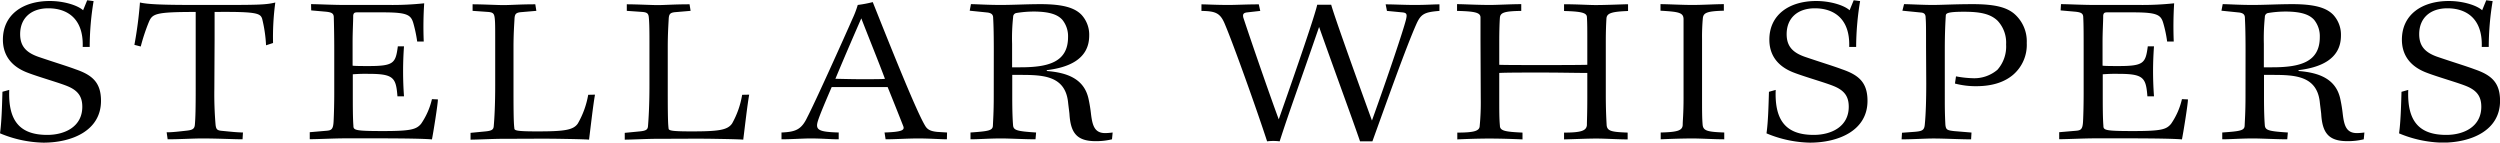
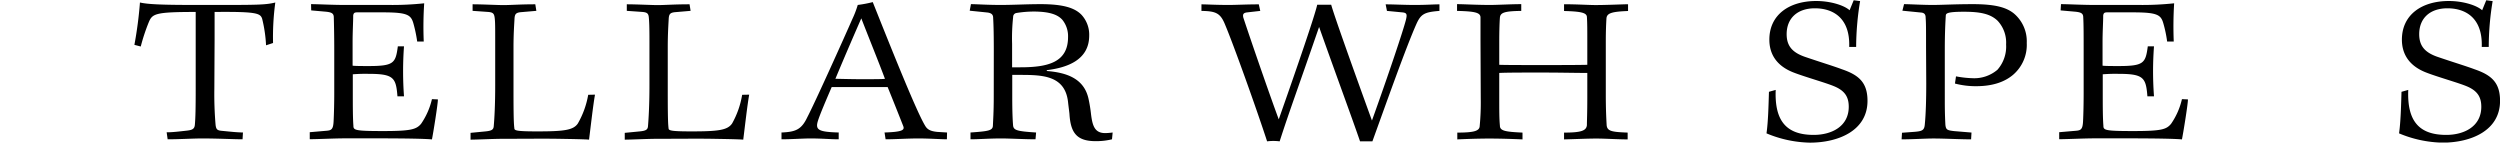
<svg xmlns="http://www.w3.org/2000/svg" viewBox="0 0 500 28.51" data-sanitized-data-name="Layer 1" data-name="Layer 1" id="Layer_1">
-   <path transform="translate(-250 -485.74)" d="M251.85,503.72c-.25,6.26,2.18,9,7.61,9,3.5,0,7-1.64,7-5.63,0-2-.83-3.21-2.88-4.08-1.65-.7-5.64-1.81-8-2.71-3.86-1.44-5-4.08-5-6.63,0-5,4-7.73,9.38-7.73,2.75,0,5.51.82,6.66,1.85l.82-2,1.28.17a56.08,56.08,0,0,0-.78,9.17l-1.4,0c.2-5.71-3.13-7.73-6.87-7.73-3.42,0-5.64,1.93-5.64,5.18,0,2.39,1.2,3.67,3.66,4.53,3.25,1.11,5.72,1.85,7.37,2.47,3.37,1.15,5.14,2.63,5.14,6.33,0,6-5.88,8.36-11.52,8.36A23.51,23.51,0,0,1,250,512.4c.33-2.26.41-5.63.49-8.31Z" />
  <path transform="translate(-250 -485.74)" d="M292.87,503.44a73,73,0,0,0,.25,7.32c.12.82.29,1.07,1.27,1.15,1.81.17,2.72.29,4.2.33l-.08,1.36c-1.69,0-5-.17-8.07-.17-1.85,0-4.6.17-6.91.17l-.2-1.4c1.11,0,2.14-.12,4-.33,1.11-.12,1.56-.33,1.64-1.15.13-1.44.17-3.38.17-7.37V494.3c0-3,0-5,0-6.17-8.27,0-8.68.37-9.42,2.14a38.07,38.07,0,0,0-1.57,4.77l-1.27-.33a79.3,79.3,0,0,0,1.11-8.47c1.6.37,4.44.49,11.35.49h3.46c8.43,0,10.33,0,12.26-.49a51.54,51.54,0,0,0-.45,8.1l-1.4.46a27.59,27.59,0,0,0-.78-5.31c-.37-1.11-1.12-1.44-9.51-1.36,0,1.15,0,3.33,0,5.39Z" />
  <path transform="translate(-250 -485.74)" d="M312.21,486.57c1.36,0,4.24.16,6.74.16h8.77a60.43,60.43,0,0,0,7.12-.33,71.07,71.07,0,0,0-.09,7.65h-1.31a27.81,27.81,0,0,0-.78-3.7c-.5-1.68-1.28-2.14-6.14-2.14h-5.06c-.57,0-.74.13-.82.62,0,1.32-.12,3.21-.12,5.31v4.73c.41.08,2.18.08,3.17.08,5.1,0,5.43-.58,5.88-3.95h1.23a69.2,69.2,0,0,0,0,10h-1.31c-.29-3.7-.74-4.49-5.72-4.49a31.38,31.38,0,0,0-3.21.09v3.9c0,2.31,0,4.82.12,6.38,0,.91.33,1.07,6,1.07,5.51,0,6.58-.33,7.53-1.44a14.41,14.41,0,0,0,2.18-4.94l1.19.05c0,.94-.94,6.78-1.19,8-1.32-.12-4.69-.21-11.28-.21h-6c-2.27,0-5.47.17-7.16.17l0-1.4,3.37-.29c1-.08,1.32-.33,1.4-1.89s.13-3.83.13-5.64v-8.52c0-2.79-.05-5.26-.09-6.58,0-.82-.37-1.07-1.68-1.19l-2.84-.25Z" />
  <path transform="translate(-250 -485.74)" d="M369,504.67c-.37,2.06-.86,6.38-1.19,9-.95-.08-3.17-.12-6.13-.17s-7.08,0-10.82,0c-2.3,0-5.39.17-6.75.17v-1.36l3-.29c1.19-.12,1.6-.33,1.64-1.07.13-1.44.29-4.15.29-8.14V494c0-3,0-4-.12-4.81s-.41-1-1.4-1.07l-3-.21,0-1.31c1.85,0,5.06.16,6.17.16,1.35,0,3.37-.16,6.37-.16l.21,1.31-2.92.25c-1.15.08-1.36.37-1.44,1.19-.08,1.48-.21,3.21-.21,5.93v7.4c0,4.12,0,7.53.17,8.68,0,.46.24.66,4.52.66,5.43,0,7.29-.24,8.19-1.6a17.48,17.48,0,0,0,2.06-5.72Z" />
  <path transform="translate(-250 -485.74)" d="M399.84,504.67c-.37,2.06-.86,6.38-1.19,9-.95-.08-3.17-.12-6.13-.17s-7.08,0-10.82,0c-2.31,0-5.39.17-6.75.17v-1.36l3-.29c1.2-.12,1.61-.33,1.65-1.07.12-1.44.29-4.15.29-8.14V494c0-3-.05-4-.13-4.81s-.41-1-1.4-1.07l-3-.21,0-1.31c1.85,0,5.06.16,6.17.16,1.36,0,3.38-.16,6.38-.16l.21,1.31-2.93.25c-1.15.08-1.35.37-1.44,1.19-.08,1.48-.2,3.21-.2,5.93v7.4c0,4.12,0,7.53.16,8.68,0,.46.25.66,4.53.66,5.43,0,7.28-.24,8.19-1.6a17.5,17.5,0,0,0,2-5.72Z" />
  <path transform="translate(-250 -485.74)" d="M439.38,513.6c-1.11,0-3.54-.17-5.72-.17s-4.61.17-6.54.17l-.21-1.36c3.46-.12,4.07-.45,3.74-1.28-.53-1.35-2-5.06-3.12-7.81-.62,0-3.25,0-5.76,0s-4.82,0-5.43,0c-1.2,2.79-2.31,5.39-2.72,6.66-.62,1.9,0,2.31,4.12,2.43l0,1.36c-1.69,0-3.29-.17-5.68-.17-1.44,0-3.87.17-5.76.17v-1.36c2.84-.12,4-.58,5.18-3.09,1.57-3,7.53-16.25,9-19.62a19.64,19.64,0,0,0,1.07-2.8,23.82,23.82,0,0,0,3-.57c2.8,7,8.6,21.64,10.45,24.68.46.82,1.12,1.15,2.47,1.28l1.94.12Zm-22.3-12.1c.7,0,3,.08,5.18.08s4.4,0,4.73-.08c-1.27-3.41-3.17-8.06-4.73-12.09C420.82,492.7,419,496.89,417.08,501.5Z" />
  <path transform="translate(-250 -485.74)" d="M448.76,495.91c0-4.2-.08-5.68-.13-6.59,0-.61-.28-.94-1.07-1.07l-3.62-.37.25-1.31c1.11,0,3.17.16,6,.16,2.38,0,5.26-.16,7.9-.16,4.56,0,6.83.74,8.18,2.1a5.86,5.86,0,0,1,1.57,4.19c0,4.9-4.45,6.42-8.48,6.91v.17c4.16.33,7.49,1.6,8.35,5.59a29.41,29.41,0,0,1,.5,3.09c.29,2.3.74,3.74,2.84,3.74a13,13,0,0,0,1.48-.12l-.13,1.36a13.26,13.26,0,0,1-3.29.37c-3.78,0-5-1.69-5.22-5.47-.09-.83-.21-1.65-.29-2.43-.62-5.23-5.1-5.35-9.55-5.35h-1.6v4.53c0,2.83.08,4.48.16,5.51s.7,1.23,4.61,1.48l-.12,1.36c-2.06,0-5.31-.17-6.79-.17-2.55,0-4.48.17-6.21.17l0-1.36c3.54-.25,4.44-.37,4.48-1.36s.17-2.75.17-5.76Zm3.66,3.29h1.64c5.56,0,9.55-1,9.55-6.05a5.19,5.19,0,0,0-1.15-3.46c-.82-.9-2.26-1.64-5.76-1.64a21.69,21.69,0,0,0-3.42.29.77.77,0,0,0-.65.78,39.35,39.35,0,0,0-.21,5.39Z" />
  <path transform="translate(-250 -485.74)" d="M527.13,486.61c1.57,0,3.75.12,5.76.12,2.6,0,3.62-.12,5-.12v1.31c-3.08.25-3.74.62-4.69,2.8-2.05,4.65-5.72,15-8.72,23.29-.82,0-1.89,0-2.47,0-1.56-4.57-4.81-13.33-8.19-22.88-4.07,11.81-6,17-7.89,22.88a10,10,0,0,0-2.51,0c-2.06-6.34-6.71-19.34-8.4-23.33-.94-2.34-1.85-2.71-4.73-2.76v-1.31c1.11,0,2.72.12,5.47.12,1.44,0,3.62-.12,6-.12l.29,1.31-2.55.29c-.83.08-1,.37-.83,1.07,1.73,5.23,5.35,15.68,7.08,20.33,3.78-10.74,7.28-20.94,7.69-22.92,1,0,2.1,0,2.8,0,.45,1.73,3.91,11.48,8.15,23.16,3.41-9.5,6.25-18,6.79-20.12.28-1.15.2-1.44-.79-1.52l-3-.29Z" />
  <path transform="translate(-250 -485.74)" d="M546.1,493.77c0-1.77,0-3,0-4.53,0-1-1.15-1.23-4.69-1.32l0-1.35c1.28,0,3.87.16,6.62.16,1.44,0,4.2-.16,6.22-.16l0,1.35c-3.33.05-4.19.33-4.27,1.36s-.13,2.84-.13,4.77v4.65c1.4.05,4.82.05,8.48.05s6.75,0,9.13-.05v-4.6c0-2.43,0-3.79-.08-5-.08-.83-1.24-1.07-4.57-1.16v-1.35c2.59,0,4.94.16,6.3.16,2.26,0,5.59-.16,6.5-.16v1.35c-3.25.13-4.24.42-4.32,1.49-.08,1.27-.13,2.79-.13,4.6v10.66c0,2.76.09,4.65.17,6.09.12,1.19,1,1.36,4.2,1.48v1.36c-2,0-4.45-.17-6.26-.17s-4.61.13-6.46.17v-1.36c3.42,0,4.45-.37,4.57-1.48,0-.95.08-2.14.08-5.6v-4.85c-2.22,0-5.47-.08-9.17-.08s-7,0-8.44.08v5.14c0,2.39,0,4,.13,5.39,0,1.07,1.11,1.24,4.52,1.4v1.36c-1.77-.08-4.36-.17-6.7-.17-2,0-4.65.09-6.34.17v-1.36c3.37,0,4.44-.33,4.48-1.32a49,49,0,0,0,.21-5.51Z" />
-   <path transform="translate(-250 -485.74)" d="M586.71,493.89c0-2.1,0-3.17,0-4.28,0-1.36-.95-1.52-4.61-1.73l0-1.31c1.44,0,4.24.16,6.38.16s4.52-.16,6.29-.16v1.31c-3.37.09-4.07.41-4.2,1.48a41,41,0,0,0-.16,4.2V505.2c0,2.68,0,4.16.12,5.52.13,1.19,1,1.4,4.32,1.52v1.36c-2.05,0-4.6-.17-6.41-.17s-4.49.09-6.3.17v-1.36c3.29-.08,4.32-.37,4.4-1.48,0-.95.17-2.18.17-5.51Z" />
  <path transform="translate(-250 -485.74)" d="M605.14,503.72c-.25,6.26,2.18,9,7.61,9,3.5,0,7-1.64,7-5.63,0-2-.82-3.21-2.88-4.08-1.64-.7-5.63-1.81-8-2.71-3.87-1.44-5-4.08-5-6.63,0-5,4-7.73,9.38-7.73,2.76,0,5.52.82,6.67,1.85l.82-2,1.28.17a57.51,57.51,0,0,0-.79,9.17l-1.39,0c.2-5.71-3.13-7.73-6.87-7.73-3.42,0-5.64,1.93-5.64,5.18,0,2.39,1.19,3.67,3.66,4.53,3.25,1.11,5.72,1.85,7.36,2.47,3.38,1.15,5.15,2.63,5.15,6.33,0,6-5.89,8.36-11.52,8.36a23.46,23.46,0,0,1-8.68-1.86c.33-2.26.41-5.63.49-8.31Z" />
  <path transform="translate(-250 -485.74)" d="M635.21,495.21c0-3.91,0-4.86-.08-5.89,0-.53-.12-1-.9-1.07l-3.75-.37.33-1.31c1,0,3.66.16,5.76.16,1.73,0,4.49-.16,8-.16,4.61,0,6.75.7,8.19,1.85a7.28,7.28,0,0,1,2.59,5.92,7.87,7.87,0,0,1-2.71,6.34c-1.65,1.4-4,2.3-7.45,2.3a16.43,16.43,0,0,1-4.2-.53l.21-1.44a20.23,20.23,0,0,0,3.29.37,7.15,7.15,0,0,0,5-1.69,7,7,0,0,0,1.73-5.06,6.39,6.39,0,0,0-1.69-4.73c-1.48-1.44-3.62-1.81-6.75-1.81-3.33,0-3.58.33-3.62.74-.08,1.32-.2,3.41-.2,6.91V506c0,2.55.08,3.95.12,4.73.12.94.33,1.07,1.73,1.23l3.49.29-.08,1.36c-2.26,0-5.35-.17-7.53-.17-1.68,0-4.11.17-6.37.17l.08-1.32,2.18-.16c1.89-.13,2.3-.29,2.39-1.61.2-2.06.28-4.89.28-8.1Z" />
  <path transform="translate(-250 -485.74)" d="M662.2,486.57c1.36,0,4.24.16,6.75.16h8.76a60.28,60.28,0,0,0,7.12-.33,74.4,74.4,0,0,0-.08,7.65h-1.32a25,25,0,0,0-.78-3.7c-.49-1.68-1.27-2.14-6.13-2.14h-5.06c-.58,0-.74.13-.82.62,0,1.32-.13,3.21-.13,5.31v4.73c.42.08,2.18.08,3.17.08,5.1,0,5.43-.58,5.88-3.95h1.24a66.45,66.45,0,0,0,0,10h-1.32c-.29-3.7-.74-4.49-5.72-4.49a31.48,31.48,0,0,0-3.21.09v3.9c0,2.31,0,4.82.13,6.38,0,.91.33,1.07,6,1.07s6.59-.33,7.53-1.44a14.22,14.22,0,0,0,2.18-4.94l1.2.05c0,.94-.95,6.78-1.2,8-1.31-.12-4.69-.21-11.27-.21H669c-2.26,0-5.47.17-7.16.17l0-1.4,3.37-.29c1-.08,1.32-.33,1.4-1.89s.12-3.83.12-5.64v-8.52c0-2.79,0-5.26-.08-6.58,0-.82-.37-1.07-1.69-1.19l-2.84-.25Z" />
-   <path transform="translate(-250 -485.74)" d="M699.11,495.91c0-4.2-.09-5.68-.13-6.59,0-.61-.28-.94-1.07-1.07l-3.62-.37.25-1.31c1.11,0,3.17.16,6,.16,2.38,0,5.26-.16,7.9-.16,4.56,0,6.83.74,8.18,2.1a5.86,5.86,0,0,1,1.57,4.19c0,4.9-4.45,6.42-8.48,6.91v.17c4.16.33,7.49,1.6,8.35,5.59a29.41,29.41,0,0,1,.5,3.09c.28,2.3.74,3.74,2.84,3.74a13,13,0,0,0,1.48-.12l-.13,1.36a13.26,13.26,0,0,1-3.29.37c-3.78,0-5-1.69-5.22-5.47-.09-.83-.21-1.65-.29-2.43-.62-5.23-5.1-5.35-9.55-5.35h-1.6v4.53c0,2.83.08,4.48.16,5.51s.7,1.23,4.61,1.48l-.12,1.36c-2.06,0-5.31-.17-6.79-.17-2.55,0-4.48.17-6.21.17l0-1.36c3.54-.25,4.44-.37,4.48-1.36s.17-2.75.17-5.76Zm3.66,3.29h1.65c5.55,0,9.54-1,9.54-6.05a5.19,5.19,0,0,0-1.15-3.46c-.83-.9-2.26-1.64-5.76-1.64a21.69,21.69,0,0,0-3.42.29.78.78,0,0,0-.66.78,42.54,42.54,0,0,0-.2,5.39Z" />
  <path transform="translate(-250 -485.74)" d="M731.65,503.72c-.25,6.26,2.18,9,7.61,9,3.5,0,7-1.64,7-5.63,0-2-.83-3.21-2.88-4.08-1.65-.7-5.64-1.81-8-2.71-3.86-1.44-5-4.08-5-6.63,0-5,4-7.73,9.39-7.73,2.75,0,5.51.82,6.66,1.85l.82-2,1.28.17a56.08,56.08,0,0,0-.78,9.17l-1.4,0c.2-5.71-3.13-7.73-6.87-7.73-3.42,0-5.64,1.93-5.64,5.18,0,2.39,1.19,3.67,3.66,4.53,3.25,1.11,5.72,1.85,7.37,2.47,3.37,1.15,5.14,2.63,5.14,6.33,0,6-5.88,8.36-11.52,8.36a23.46,23.46,0,0,1-8.68-1.86c.33-2.26.41-5.63.49-8.31Z" />
</svg>